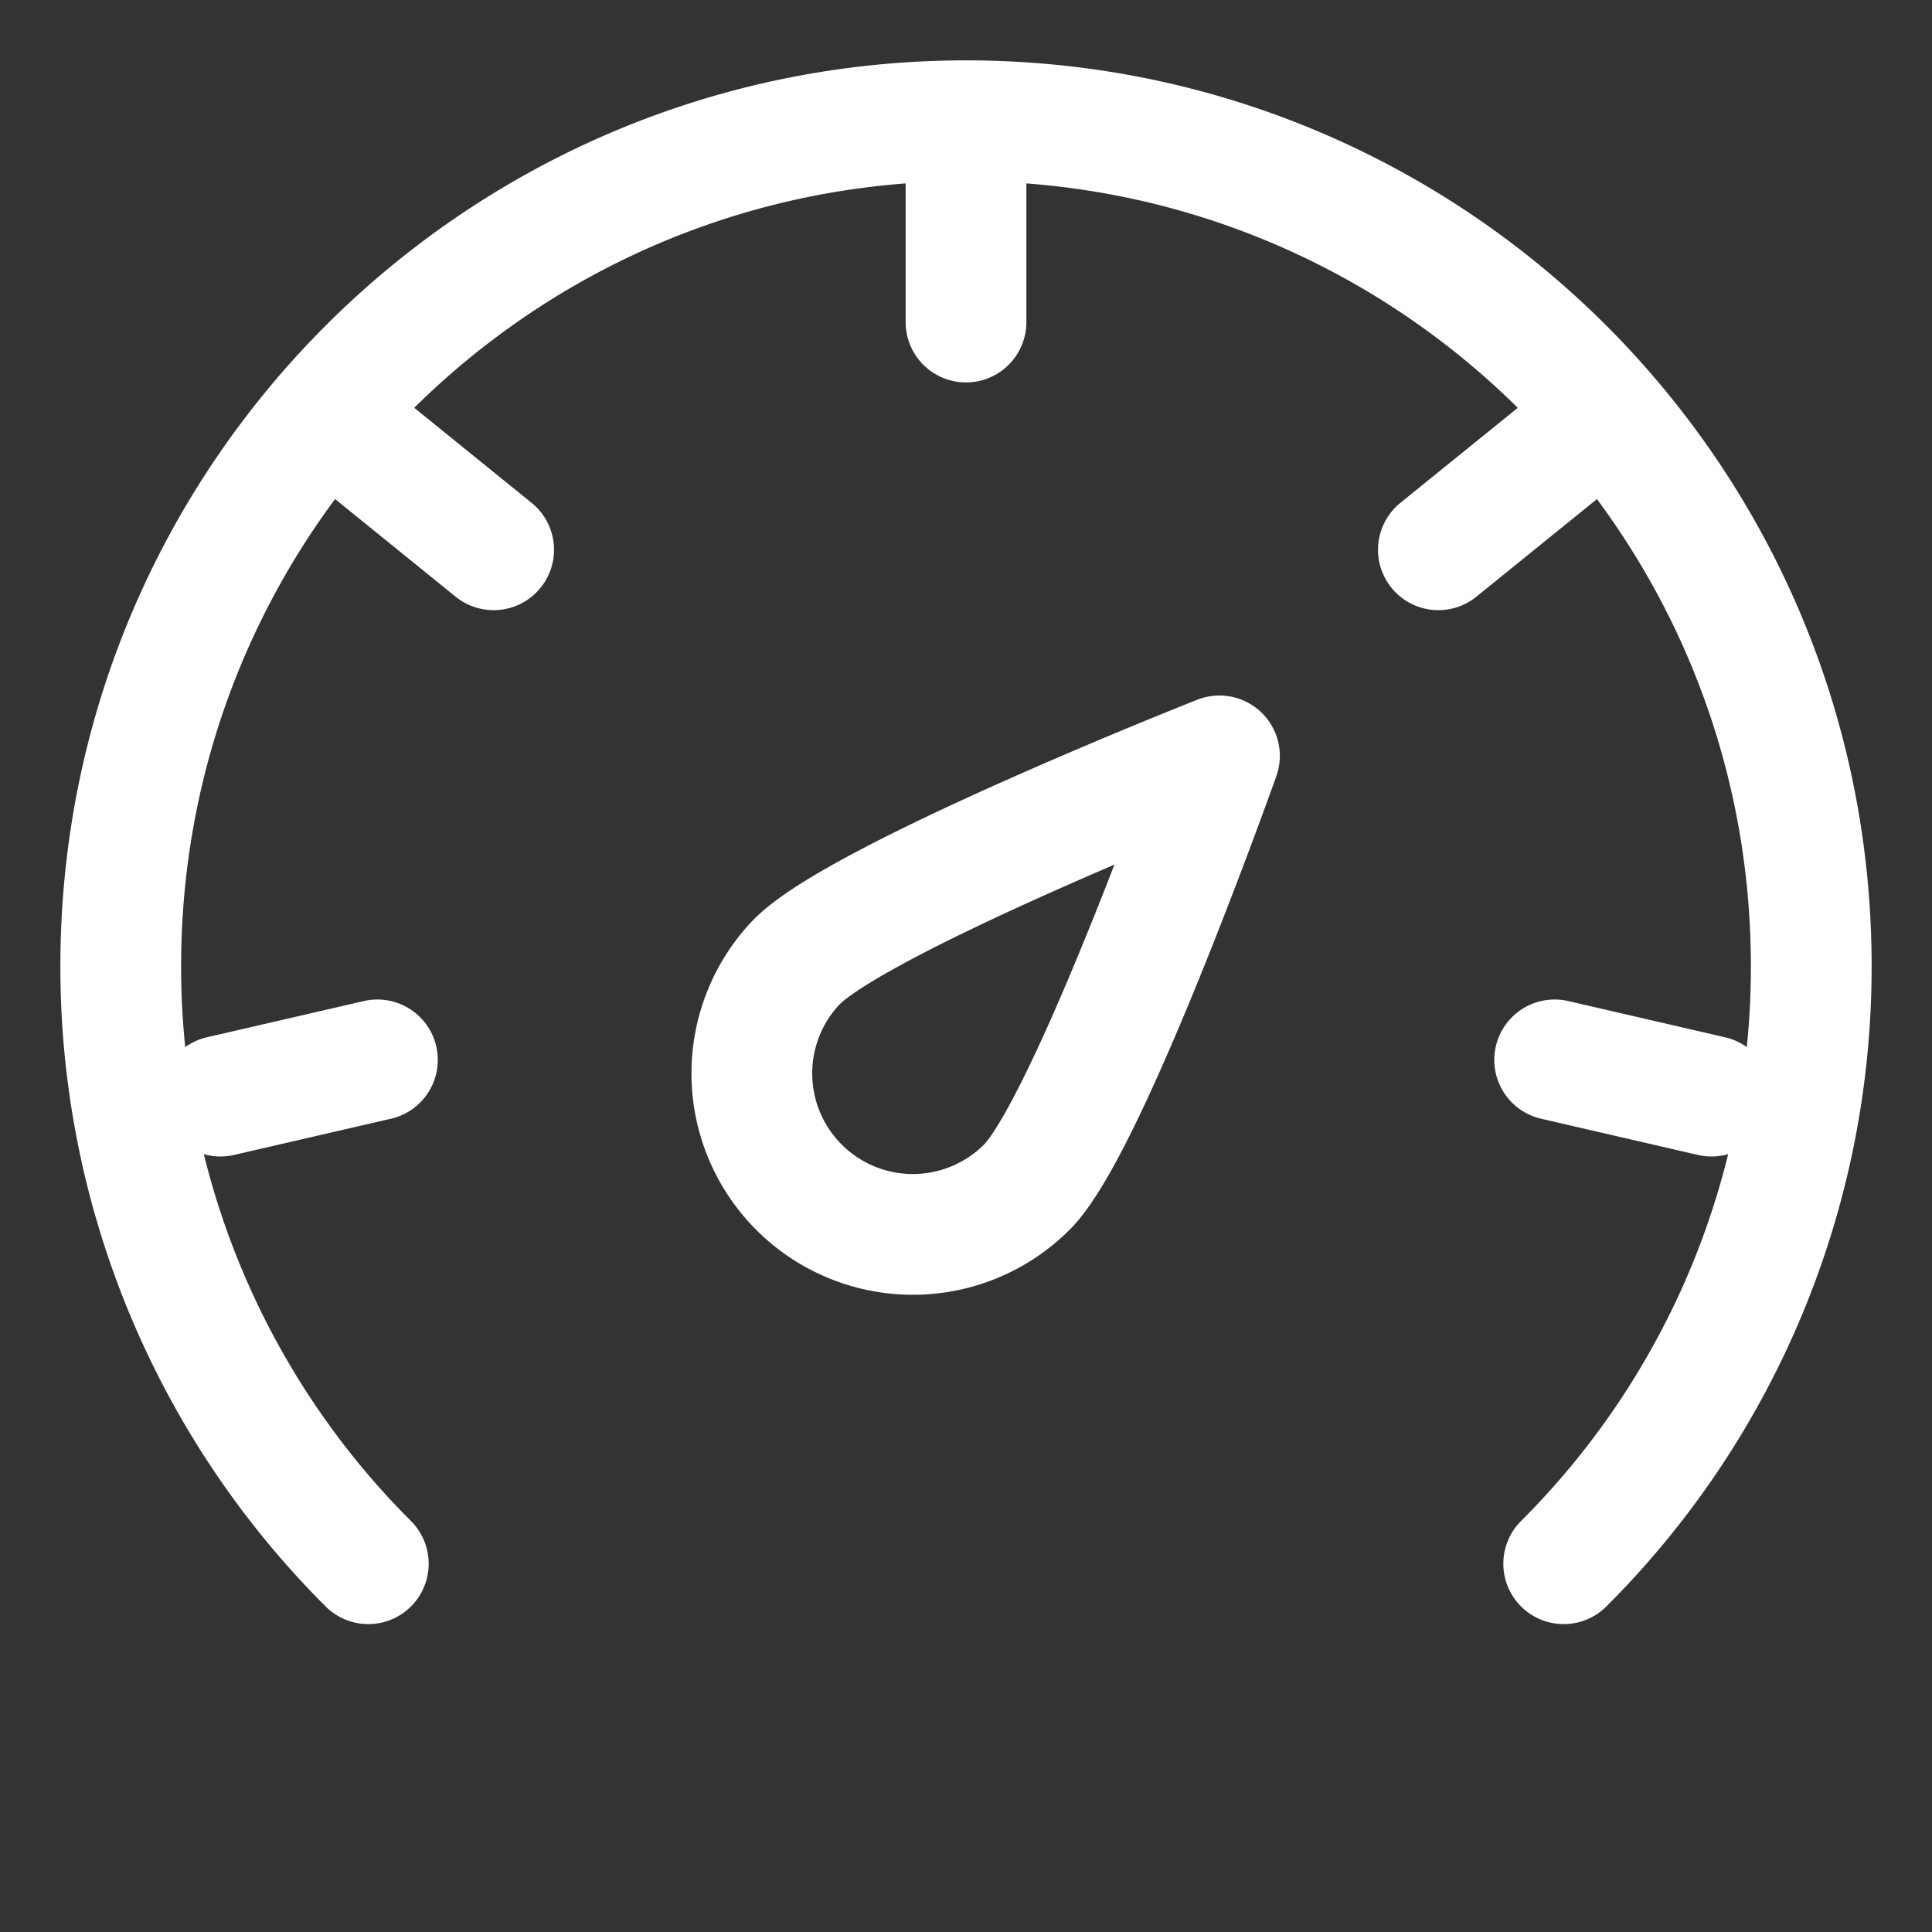
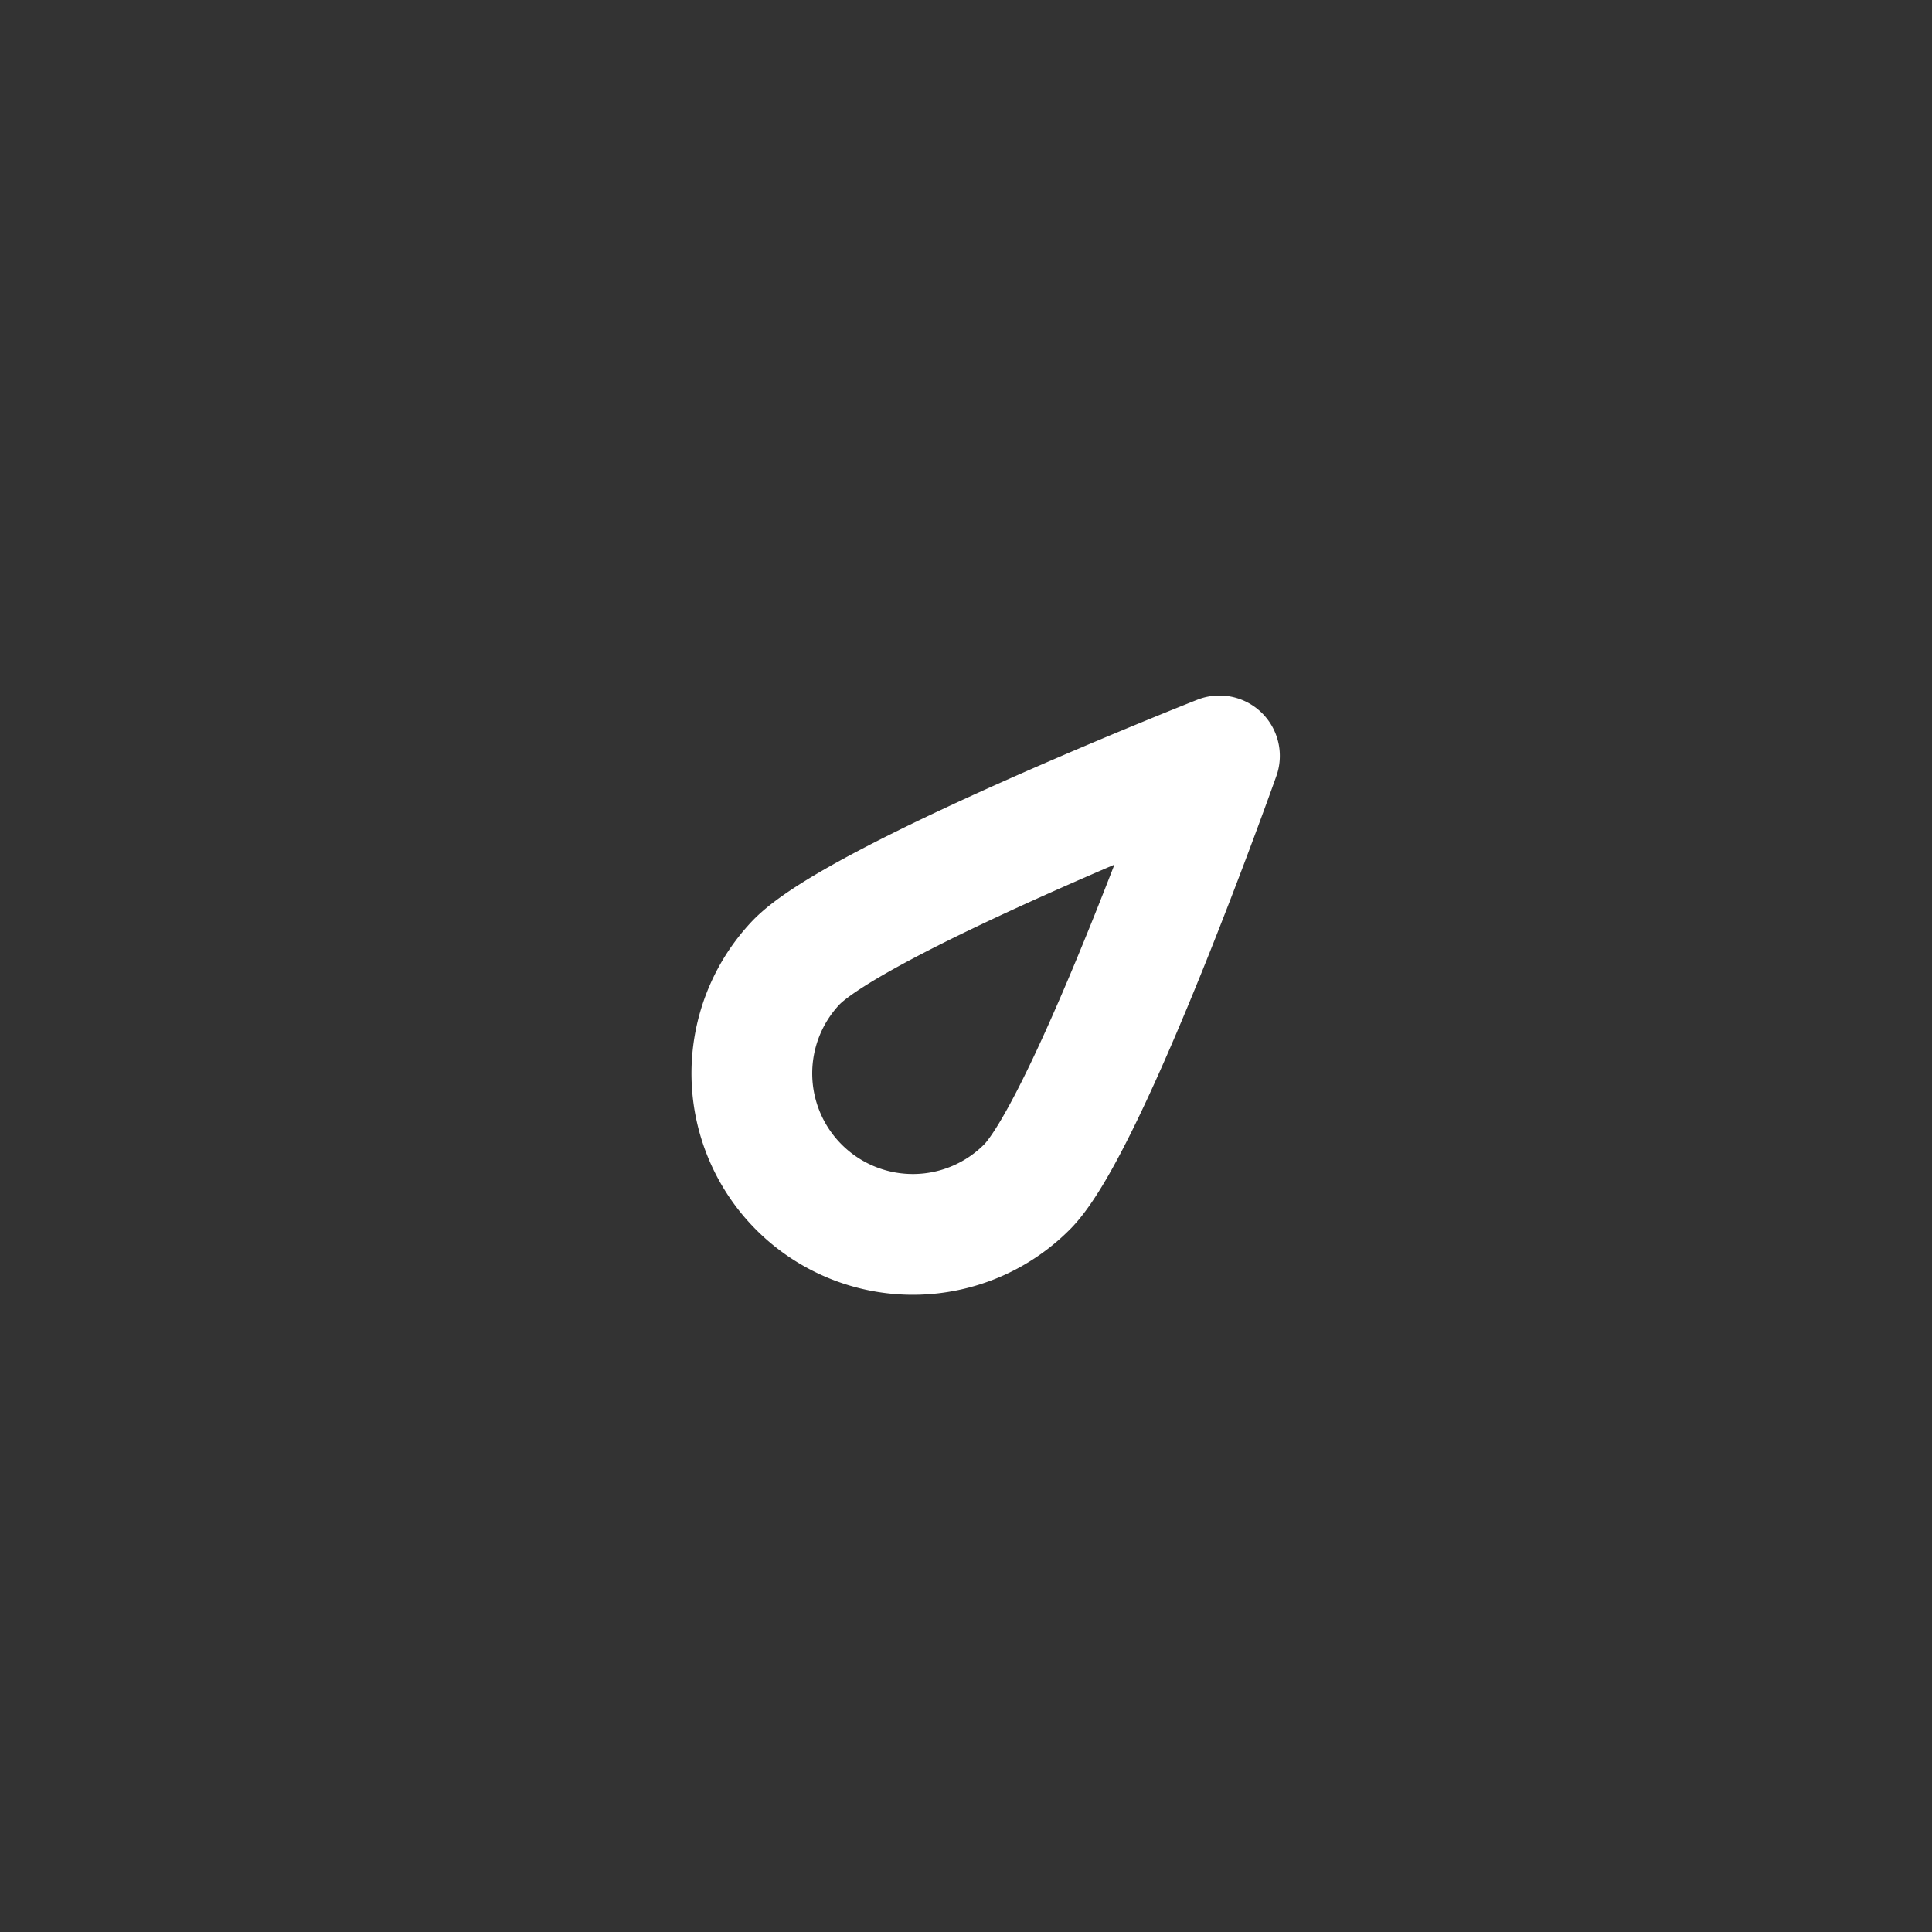
<svg xmlns="http://www.w3.org/2000/svg" width="32" height="32" fill="none">
  <rect width="100%" height="100%" fill="#333333" stroke="none" />
  <path stroke="#fff" stroke-linejoin="round" stroke-width="2" d="M20.198 12.52s-2.152 6.068-3.175 7.127a2.667 2.667 0 0 1-3.837-3.705c1.023-1.06 7.012-3.422 7.012-3.422Z" />
-   <path stroke="#fff" stroke-linecap="round" stroke-linejoin="round" stroke-width="2" d="M25.9 25.9A13.956 13.956 0 0 0 30 16c0-7.732-6.268-14-14-14S2 8.268 2 16a13.96 13.96 0 0 0 4.1 9.9M16 2.667v2.667m9.897 2.094-2.073 1.678m4.524 9.049-2.598-.6m-22.098.6 2.599-.6M6.104 7.428l2.072 1.678" />
</svg>